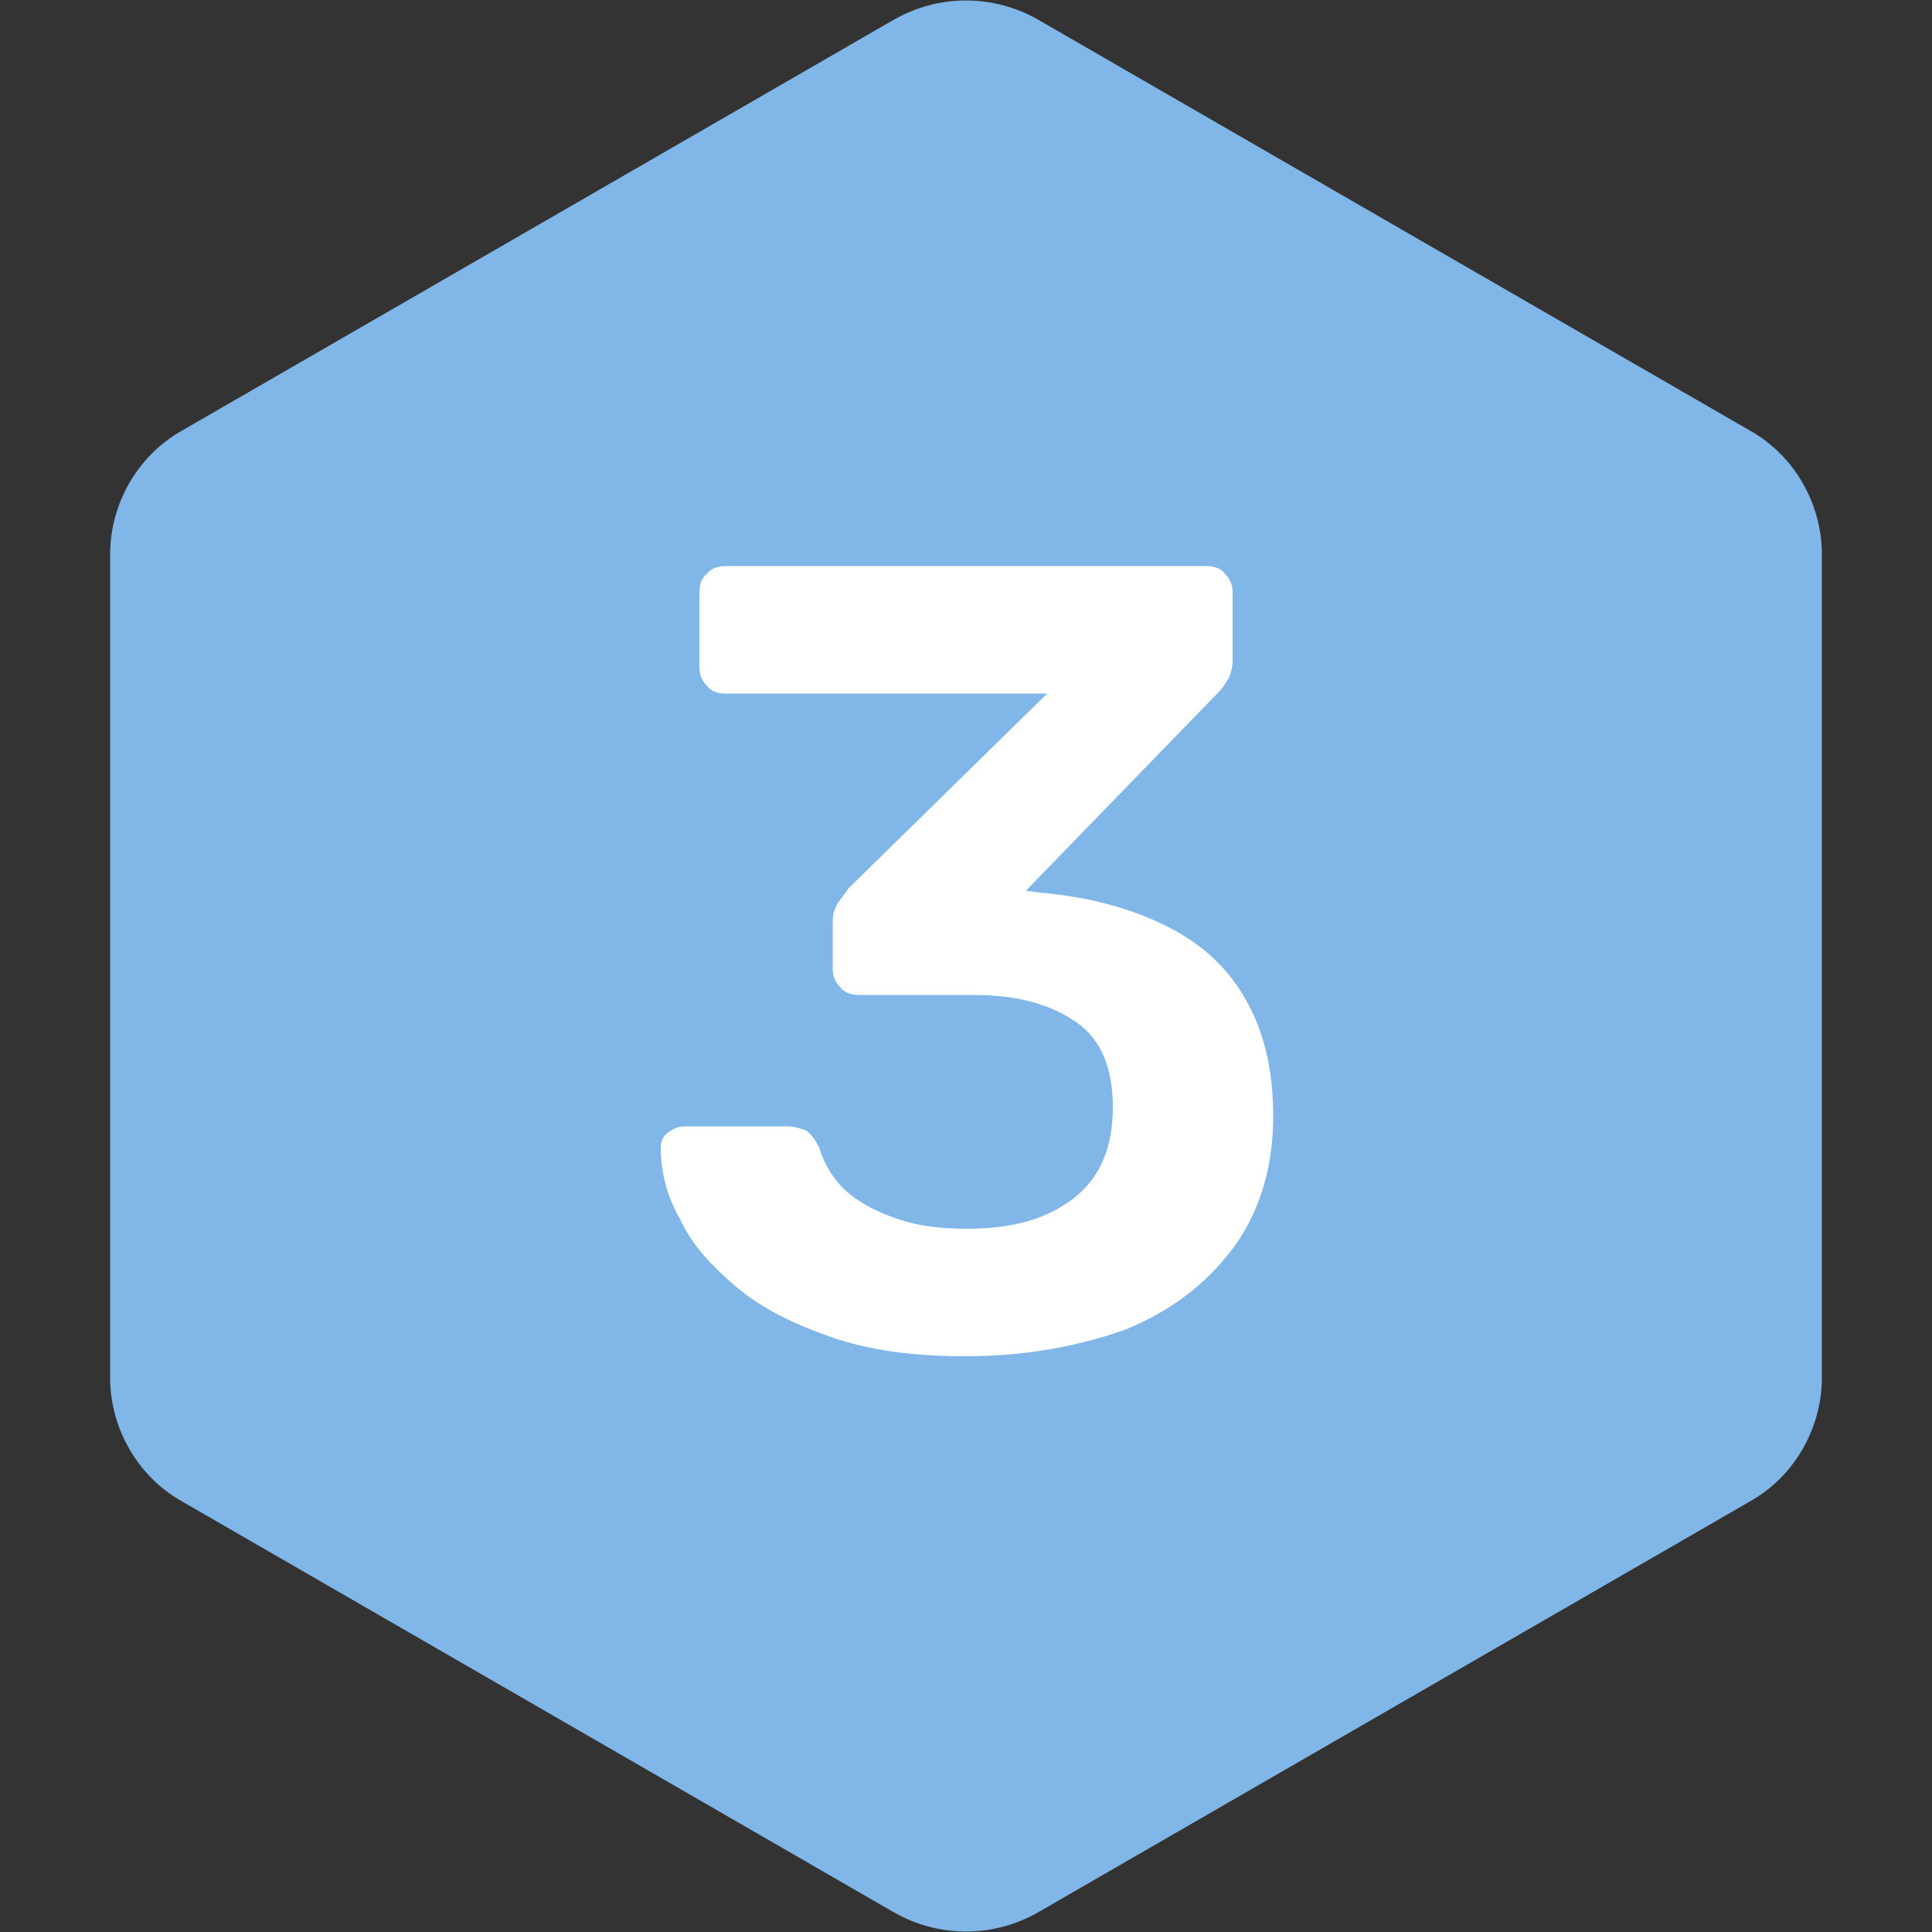
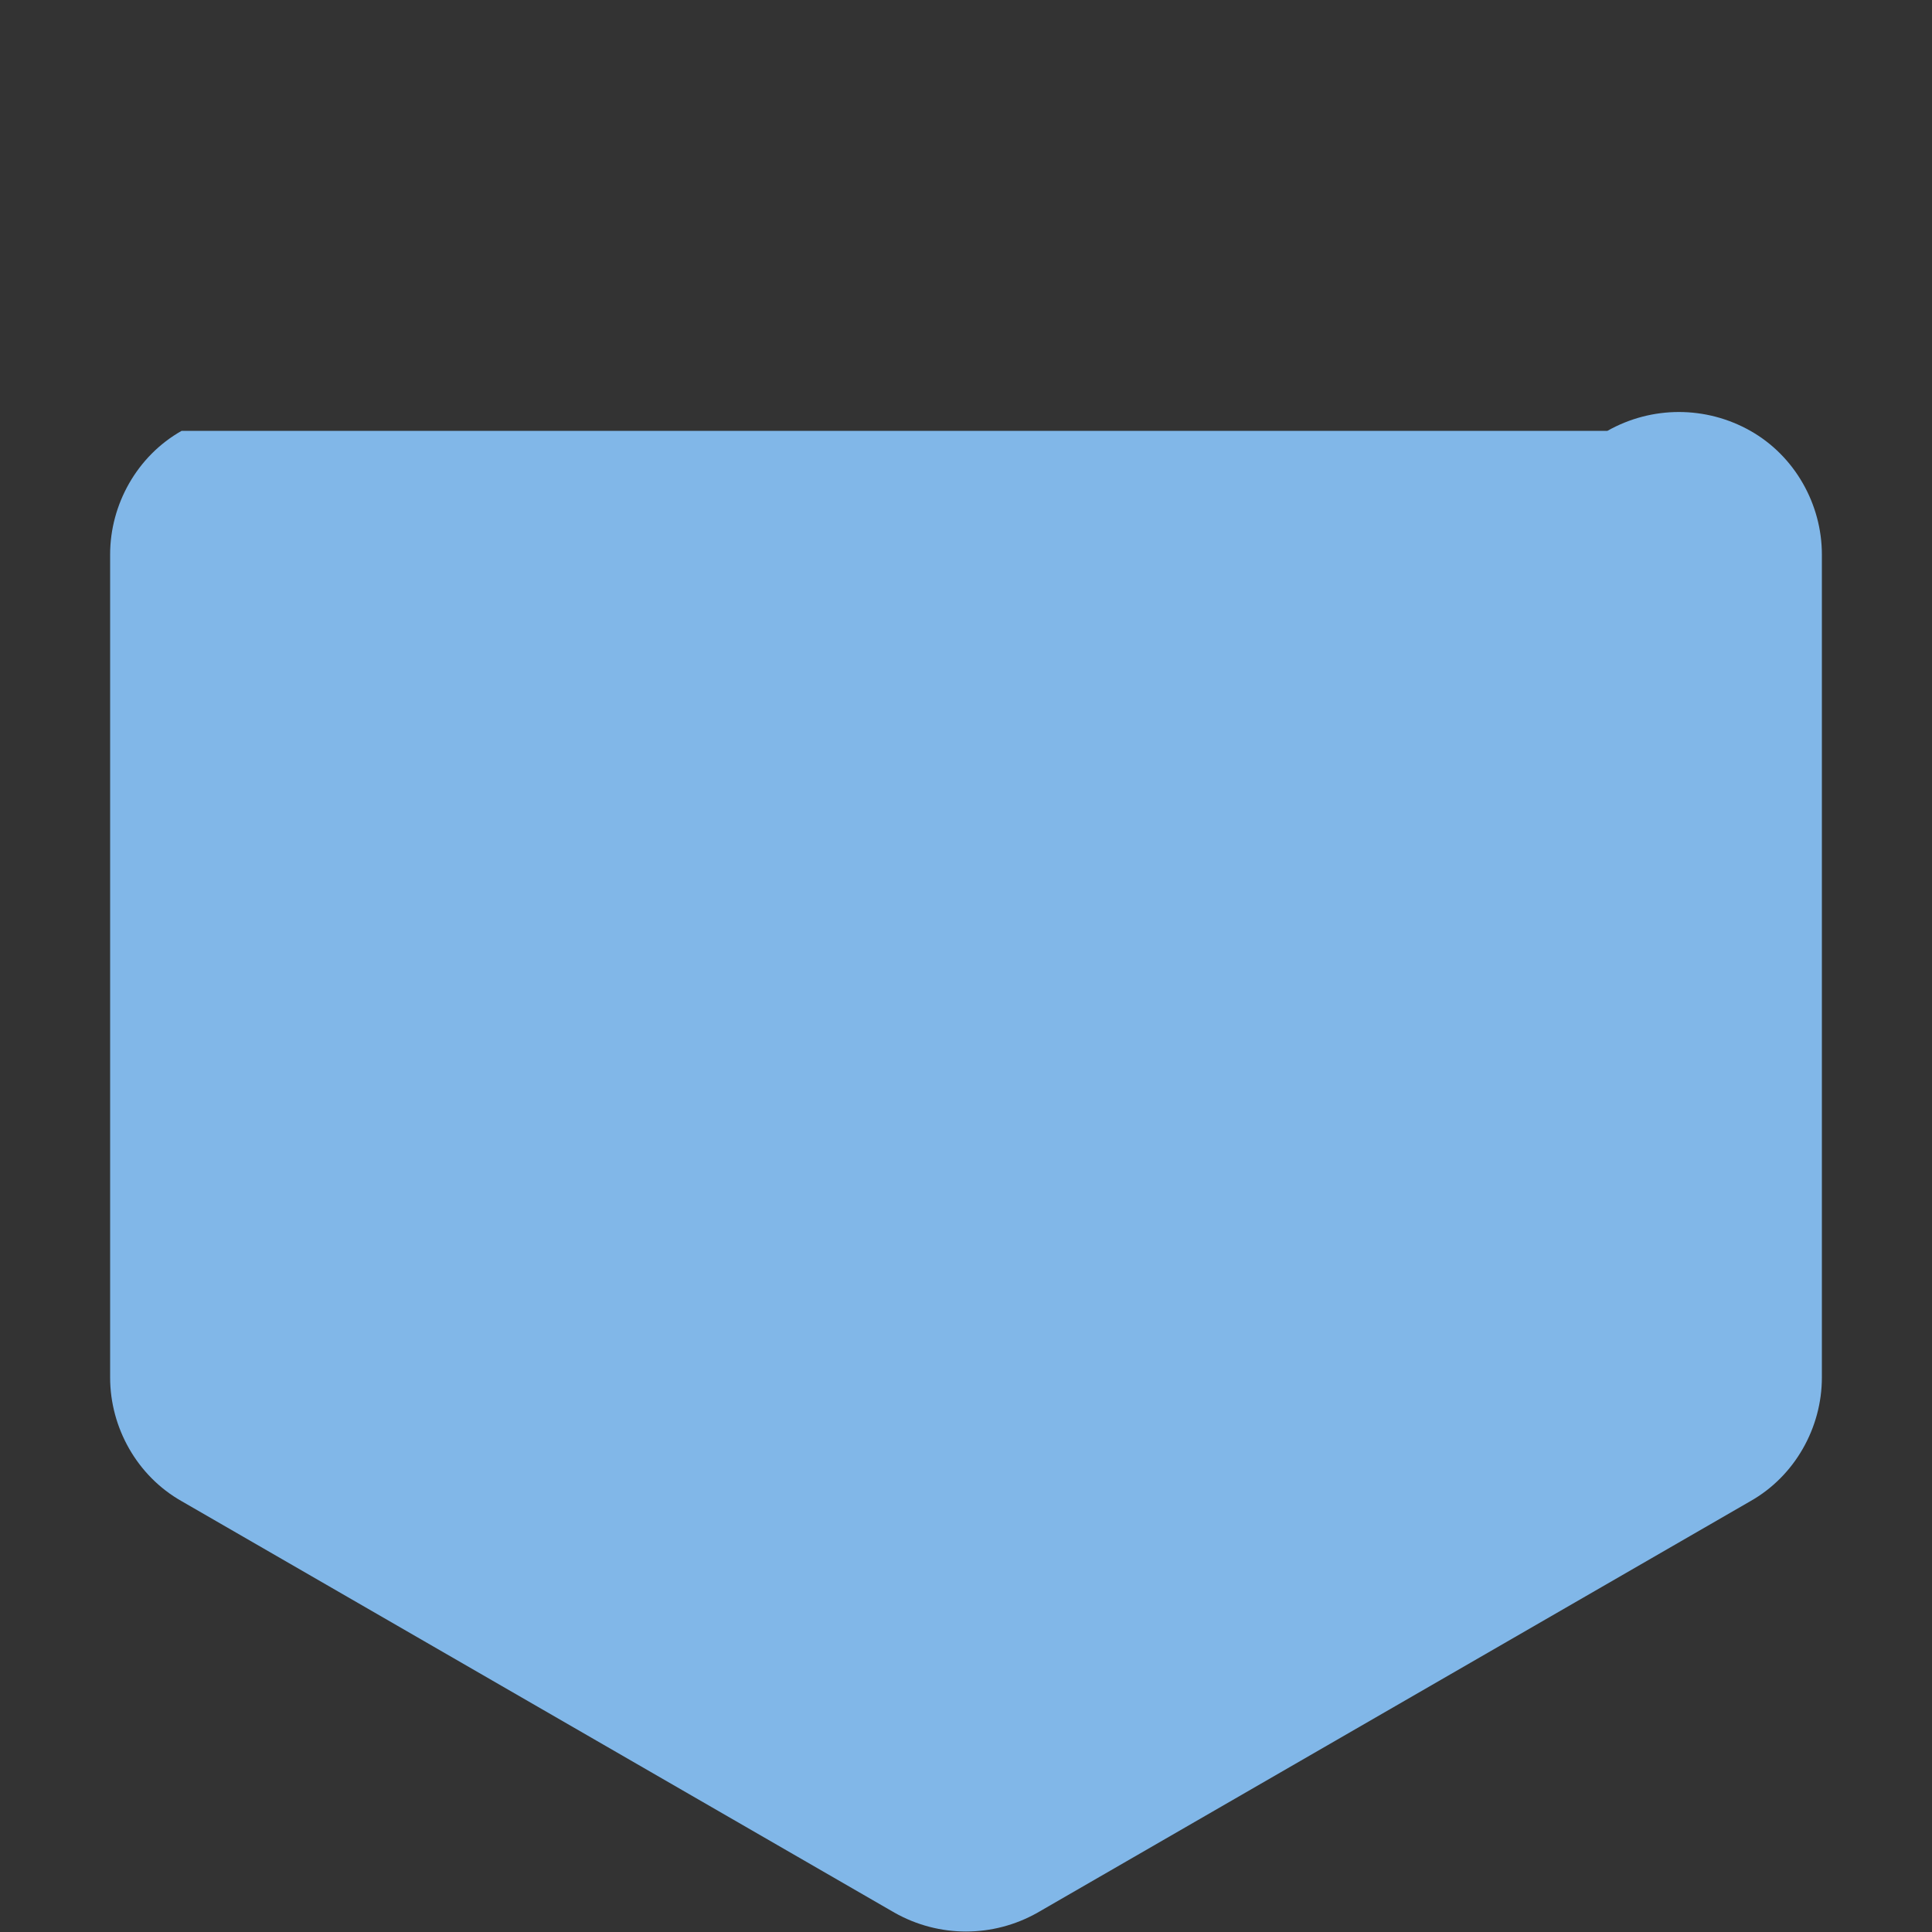
<svg xmlns="http://www.w3.org/2000/svg" version="1.1" id="Capa_1" x="0px" y="0px" viewBox="0 0 100 100" style="enable-background:new 0 0 100 100;" xml:space="preserve">
  <rect x="0" y="0" width="100" height="100" fill="#333333" stroke="none" />
  <style type="text/css">
	.st0{fill:#81B7E8;}
	.st1{fill:#FFFFFF;}
</style>
  <g>
    <g>
      <g>
        <g>
-           <path class="st0" d="M94.3,71.3V28.7c0-2.6-1.4-5.1-3.7-6.4L53.7,1c-2.3-1.3-5.1-1.3-7.4,0L9.4,22.3c-2.3,1.3-3.7,3.8-3.7,6.4      v42.6c0,2.6,1.4,5.1,3.7,6.4L46.3,99c2.3,1.3,5.1,1.3,7.4,0l36.9-21.3C92.9,76.4,94.3,73.9,94.3,71.3z" />
+           <path class="st0" d="M94.3,71.3V28.7c0-2.6-1.4-5.1-3.7-6.4c-2.3-1.3-5.1-1.3-7.4,0L9.4,22.3c-2.3,1.3-3.7,3.8-3.7,6.4      v42.6c0,2.6,1.4,5.1,3.7,6.4L46.3,99c2.3,1.3,5.1,1.3,7.4,0l36.9-21.3C92.9,76.4,94.3,73.9,94.3,71.3z" />
        </g>
      </g>
    </g>
    <g>
-       <path class="st1" d="M50,70.2c-2.7,0-5-0.3-7-1c-2-0.7-3.6-1.5-4.9-2.6c-1.3-1.1-2.3-2.2-2.9-3.5c-0.7-1.2-1-2.5-1-3.7    c0-0.3,0.1-0.6,0.4-0.8c0.3-0.2,0.5-0.3,0.9-0.3h5.2c0.4,0,0.7,0.1,1,0.2c0.3,0.2,0.5,0.5,0.7,0.9c0.3,1,0.9,1.9,1.7,2.5    c0.8,0.6,1.7,1,2.7,1.3c1,0.3,2.1,0.4,3.3,0.4c2.3,0,4.1-0.5,5.5-1.6c1.4-1.1,2-2.7,2-4.7s-0.6-3.5-1.9-4.4    c-1.3-0.9-3-1.4-5.3-1.4h-5.9c-0.4,0-0.8-0.1-1-0.4c-0.3-0.3-0.4-0.6-0.4-1v-2.4c0-0.4,0.1-0.7,0.3-1s0.4-0.5,0.5-0.7l10.3-10.1    H37.6c-0.4,0-0.8-0.1-1-0.4c-0.3-0.3-0.4-0.6-0.4-1v-3.8c0-0.4,0.1-0.8,0.4-1c0.2-0.3,0.6-0.4,1-0.4h24.8c0.4,0,0.8,0.1,1,0.4    c0.3,0.3,0.4,0.6,0.4,1v3.5c0,0.3-0.1,0.7-0.2,0.9c-0.2,0.3-0.3,0.5-0.5,0.7l-10,10.3l0.7,0.1c2.3,0.2,4.4,0.7,6.3,1.6    s3.3,2.1,4.3,3.8s1.5,3.7,1.5,6.2c0,2.6-0.7,4.9-2,6.7c-1.4,1.9-3.2,3.3-5.6,4.3C55.8,69.7,53,70.2,50,70.2z" />
-     </g>
+       </g>
  </g>
</svg>